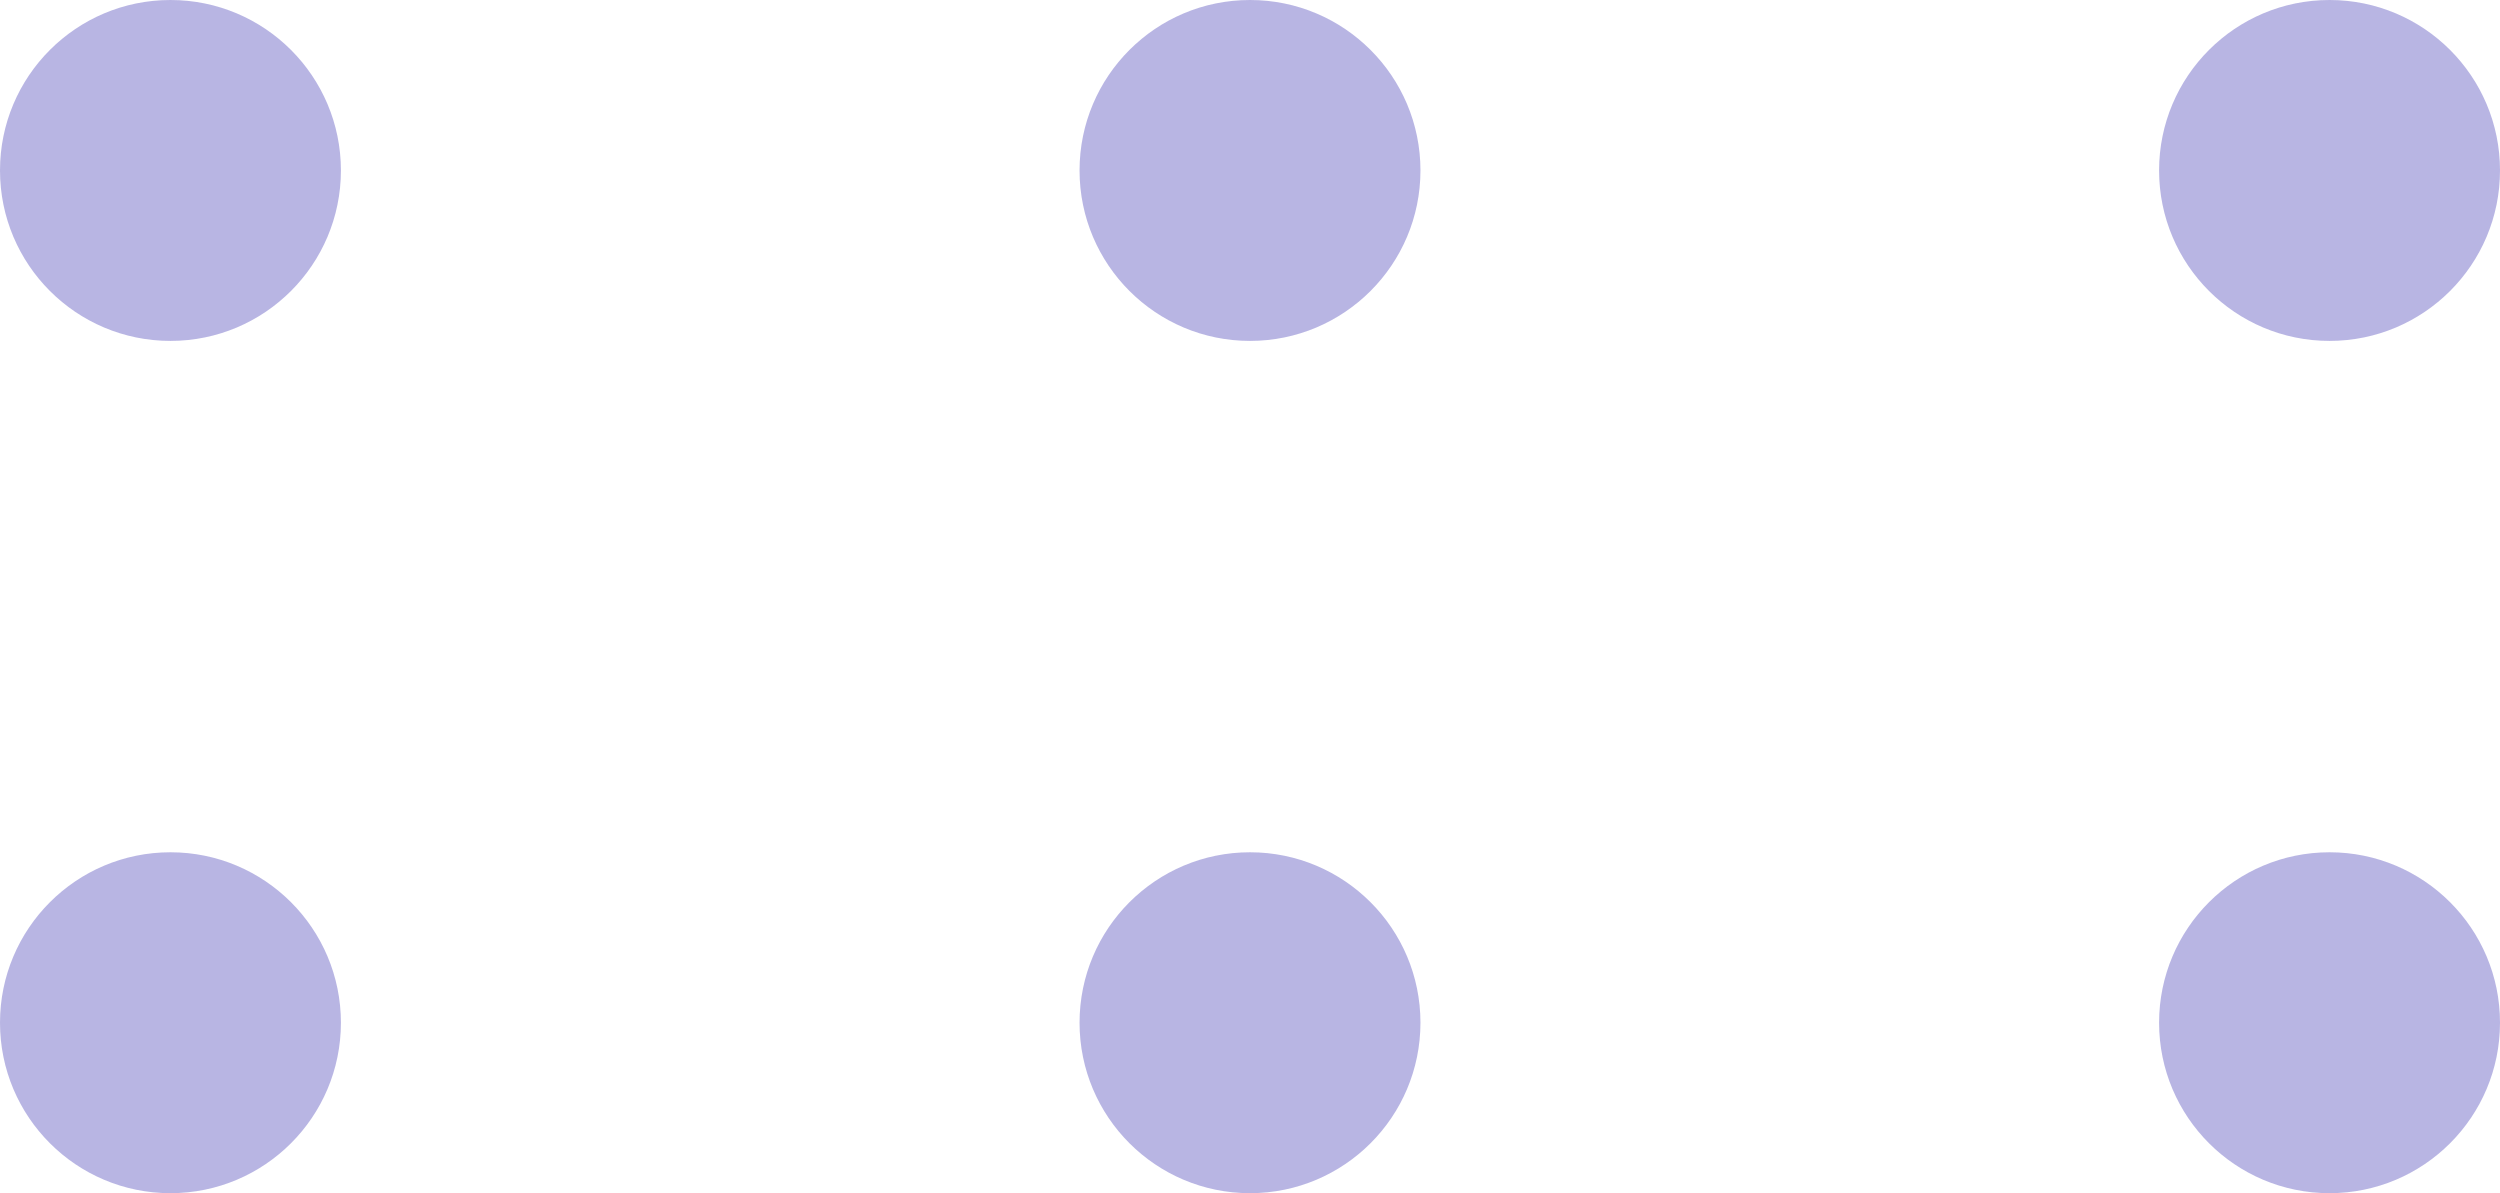
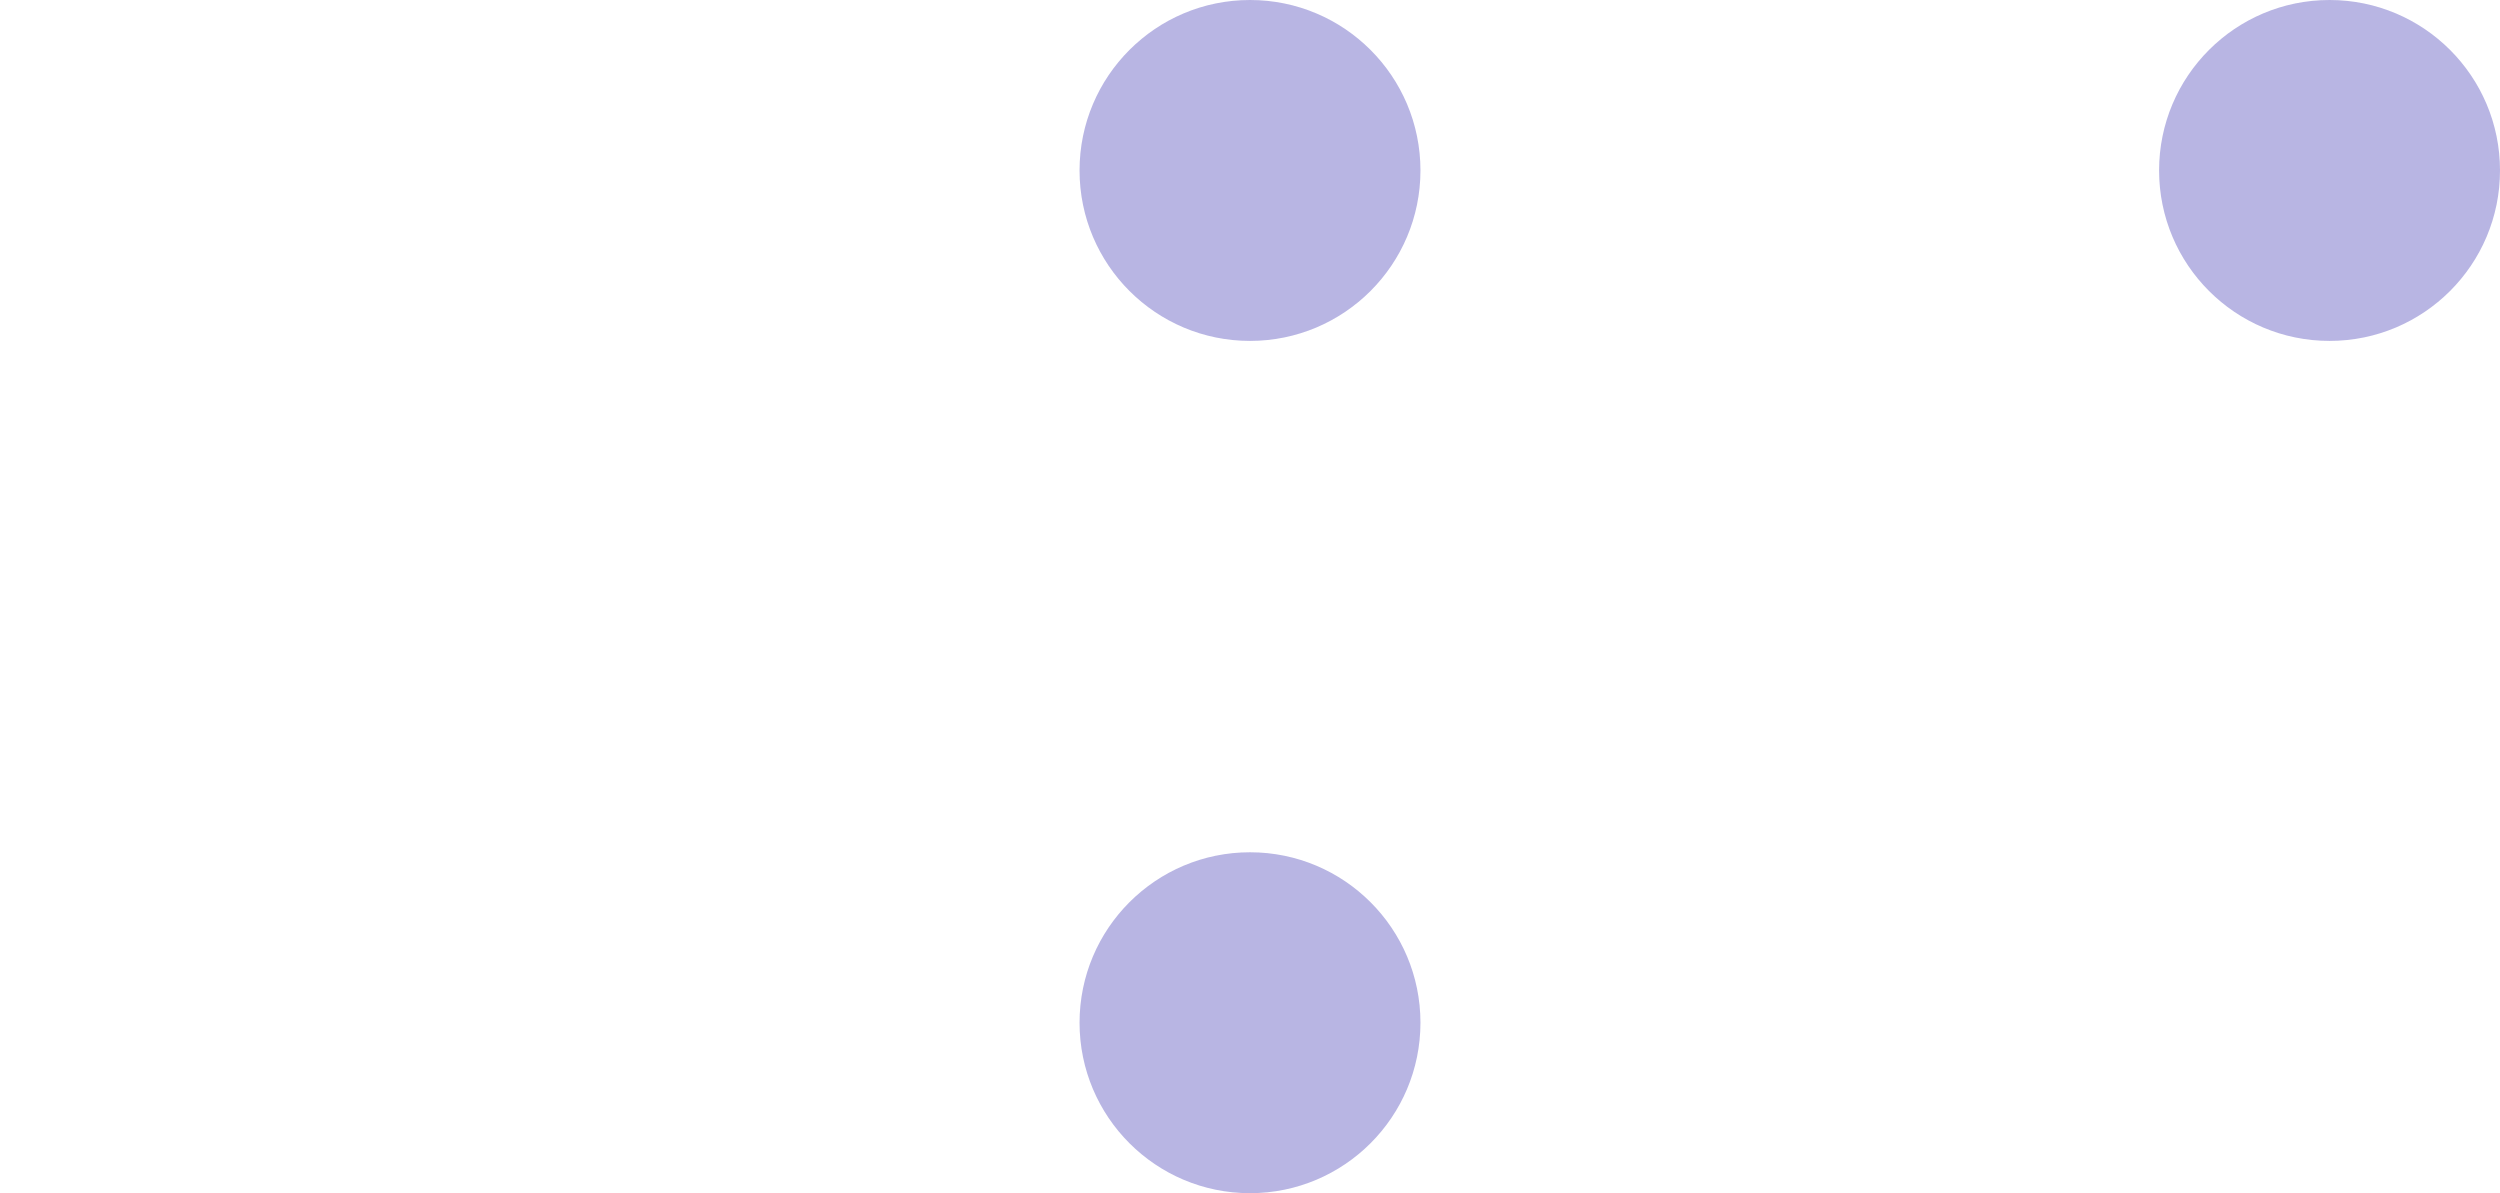
<svg xmlns="http://www.w3.org/2000/svg" width="44" height="21" viewBox="0 0 44 21" fill="none">
-   <circle cx="3" cy="18" r="3" fill="#4F46BA" fill-opacity="0.4" />
  <circle cx="22" cy="18" r="3" fill="#4F46BA" fill-opacity="0.4" />
-   <circle cx="41" cy="18" r="3" fill="#4F46BA" fill-opacity="0.4" />
-   <circle cx="3" cy="3" r="3" fill="#4F46BA" fill-opacity="0.4" />
  <circle cx="22" cy="3" r="3" fill="#4F46BA" fill-opacity="0.4" />
  <circle cx="41" cy="3" r="3" fill="#4F46BA" fill-opacity="0.4" />
</svg>